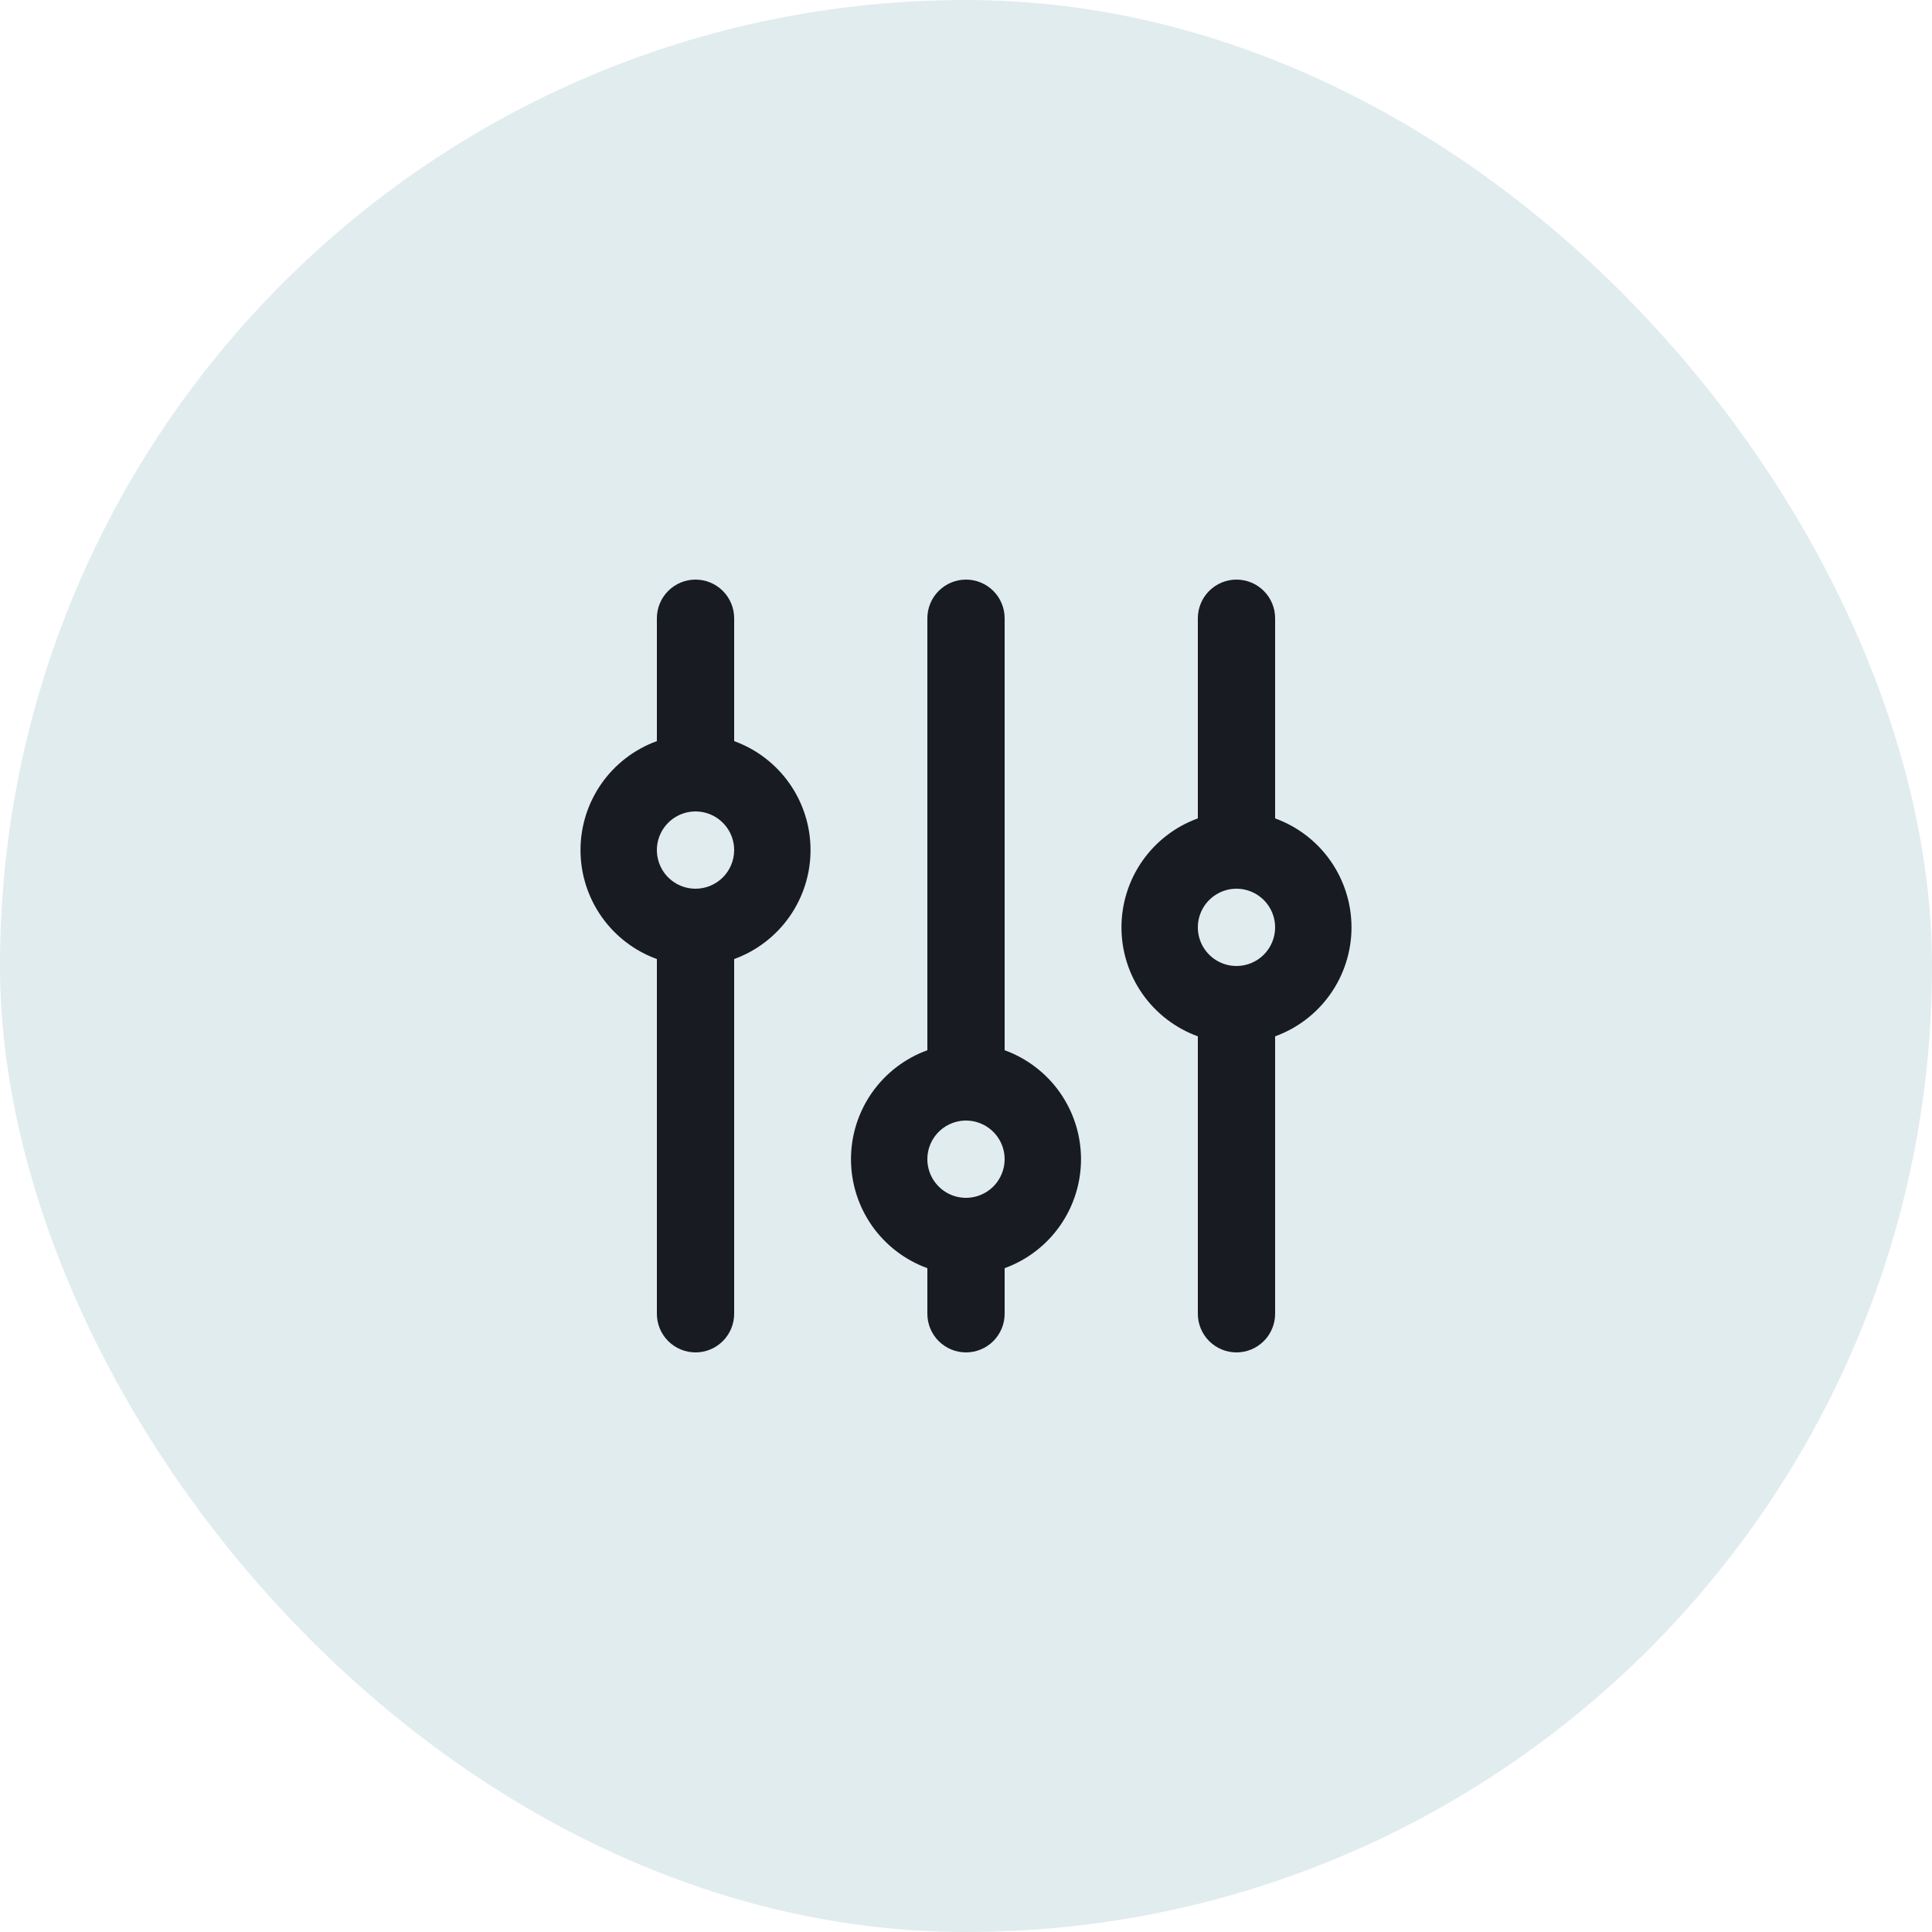
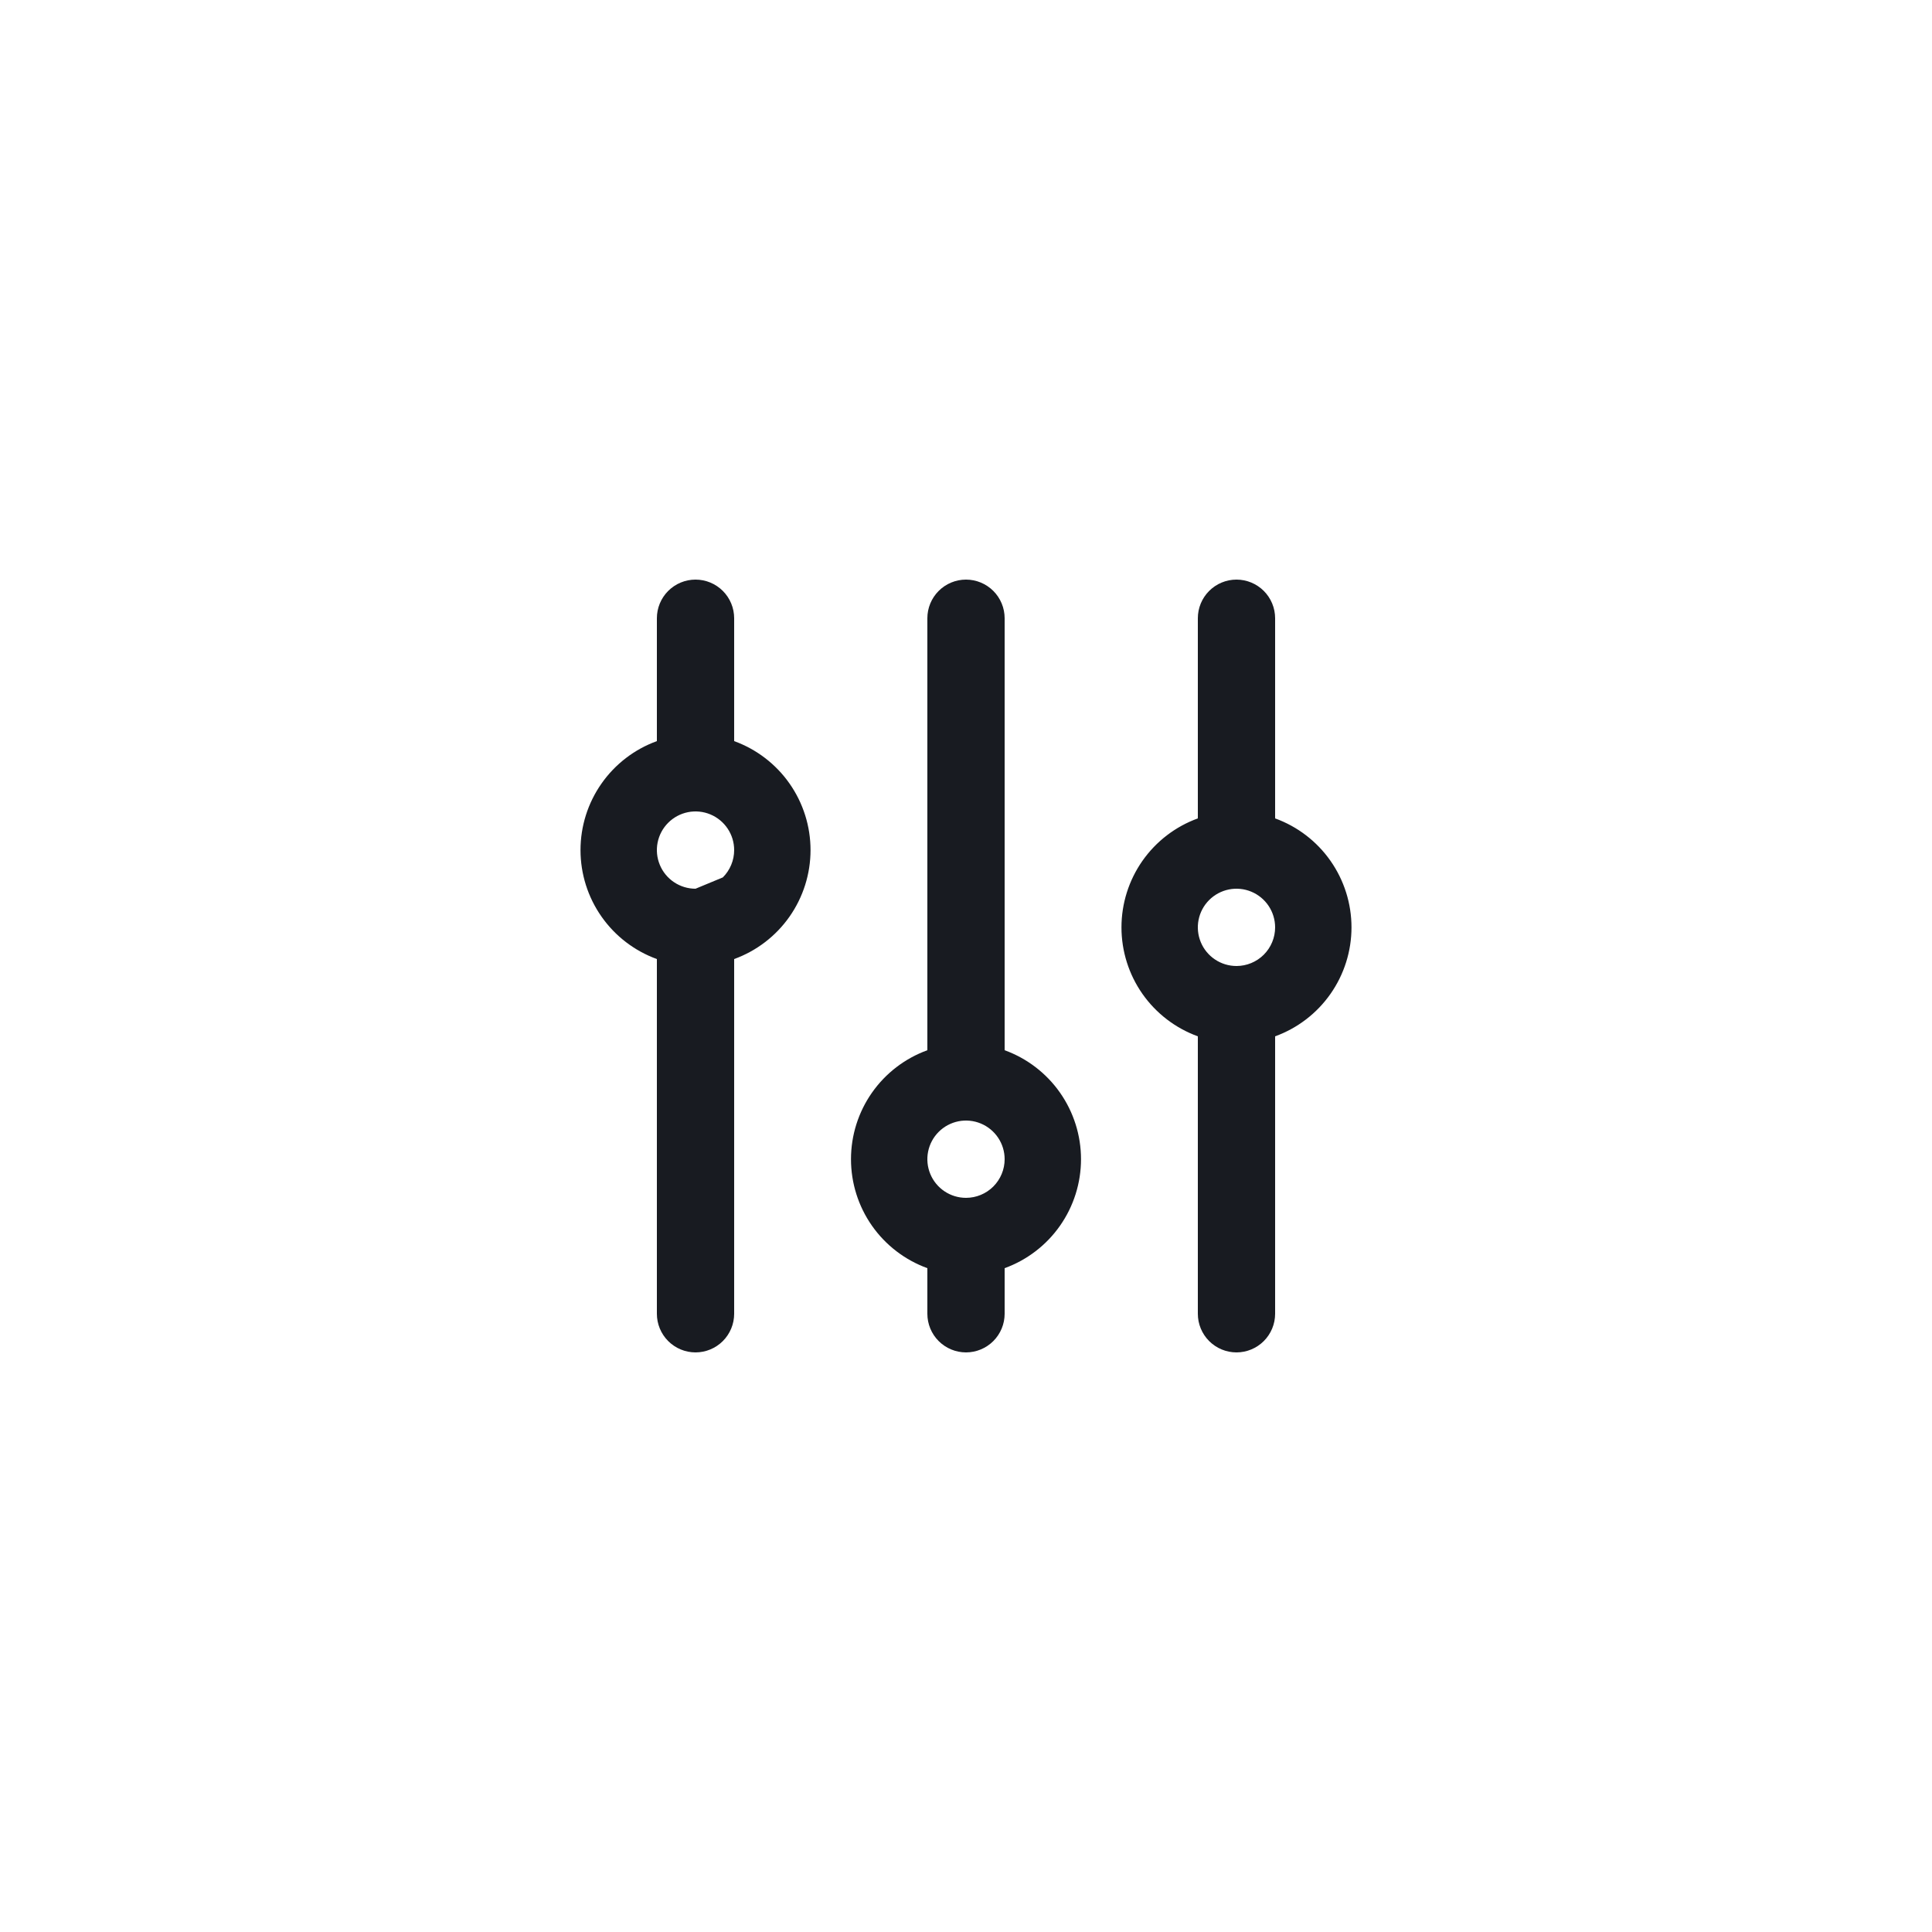
<svg xmlns="http://www.w3.org/2000/svg" width="100" height="100" viewBox="0 0 100 100" fill="none">
-   <rect width="100" height="100" rx="50" fill="#E1ECEF" />
-   <path d="M66 42.36V32C66 31.47 65.789 30.961 65.414 30.586C65.039 30.211 64.53 30 64 30C63.469 30 62.961 30.211 62.586 30.586C62.211 30.961 62 31.47 62 32V42.36C60.842 42.78 59.841 43.547 59.133 44.556C58.426 45.565 58.047 46.768 58.047 48C58.047 49.232 58.426 50.435 59.133 51.444C59.841 52.453 60.842 53.22 62 53.64V68C62 68.53 62.211 69.039 62.586 69.414C62.961 69.789 63.469 70 64 70C64.53 70 65.039 69.789 65.414 69.414C65.789 69.039 66 68.53 66 68V53.64C67.158 53.22 68.159 52.453 68.866 51.444C69.573 50.435 69.953 49.232 69.953 48C69.953 46.768 69.573 45.565 68.866 44.556C68.159 43.547 67.158 42.78 66 42.36ZM64 50C63.604 50 63.218 49.883 62.889 49.663C62.56 49.443 62.303 49.131 62.152 48.765C62.001 48.4 61.961 47.998 62.038 47.61C62.115 47.222 62.306 46.865 62.586 46.586C62.865 46.306 63.222 46.116 63.61 46.038C63.998 45.961 64.4 46.001 64.765 46.152C65.131 46.304 65.443 46.56 65.663 46.889C65.882 47.218 66 47.604 66 48C66 48.53 65.789 49.039 65.414 49.414C65.039 49.789 64.53 50 64 50ZM52 54.36V32C52 31.47 51.789 30.961 51.414 30.586C51.039 30.211 50.53 30 50 30C49.469 30 48.961 30.211 48.586 30.586C48.211 30.961 48 31.47 48 32V54.36C46.842 54.78 45.841 55.547 45.133 56.556C44.426 57.565 44.047 58.768 44.047 60C44.047 61.232 44.426 62.435 45.133 63.444C45.841 64.453 46.842 65.22 48 65.64V68C48 68.53 48.211 69.039 48.586 69.414C48.961 69.789 49.469 70 50 70C50.53 70 51.039 69.789 51.414 69.414C51.789 69.039 52 68.53 52 68V65.64C53.158 65.22 54.159 64.453 54.866 63.444C55.573 62.435 55.953 61.232 55.953 60C55.953 58.768 55.573 57.565 54.866 56.556C54.159 55.547 53.158 54.78 52 54.36ZM50 62C49.604 62 49.218 61.883 48.889 61.663C48.56 61.443 48.303 61.131 48.152 60.765C48.001 60.4 47.961 59.998 48.038 59.61C48.115 59.222 48.306 58.865 48.586 58.586C48.865 58.306 49.222 58.116 49.61 58.038C49.998 57.961 50.4 58.001 50.765 58.152C51.131 58.304 51.443 58.56 51.663 58.889C51.883 59.218 52 59.604 52 60C52 60.53 51.789 61.039 51.414 61.414C51.039 61.789 50.53 62 50 62ZM38 38.36V32C38 31.47 37.789 30.961 37.414 30.586C37.039 30.211 36.53 30 36 30C35.469 30 34.961 30.211 34.586 30.586C34.211 30.961 34 31.47 34 32V38.36C32.842 38.78 31.841 39.547 31.134 40.556C30.426 41.565 30.047 42.768 30.047 44C30.047 45.232 30.426 46.435 31.134 47.444C31.841 48.453 32.842 49.22 34 49.64V68C34 68.53 34.211 69.039 34.586 69.414C34.961 69.789 35.469 70 36 70C36.53 70 37.039 69.789 37.414 69.414C37.789 69.039 38 68.53 38 68V49.64C39.158 49.22 40.159 48.453 40.866 47.444C41.573 46.435 41.953 45.232 41.953 44C41.953 42.768 41.573 41.565 40.866 40.556C40.159 39.547 39.158 38.78 38 38.36ZM36 46C35.604 46 35.218 45.883 34.889 45.663C34.56 45.443 34.303 45.131 34.152 44.765C34.001 44.4 33.961 43.998 34.038 43.61C34.115 43.222 34.306 42.865 34.586 42.586C34.865 42.306 35.222 42.116 35.61 42.038C35.998 41.961 36.4 42.001 36.765 42.152C37.131 42.304 37.443 42.56 37.663 42.889C37.883 43.218 38 43.604 38 44C38 44.53 37.789 45.039 37.414 45.414C37.039 45.789 36.53 46 36 46Z" fill="#181B21" />
+   <path d="M66 42.36V32C66 31.47 65.789 30.961 65.414 30.586C65.039 30.211 64.53 30 64 30C63.469 30 62.961 30.211 62.586 30.586C62.211 30.961 62 31.47 62 32V42.36C60.842 42.78 59.841 43.547 59.133 44.556C58.426 45.565 58.047 46.768 58.047 48C58.047 49.232 58.426 50.435 59.133 51.444C59.841 52.453 60.842 53.22 62 53.64V68C62 68.53 62.211 69.039 62.586 69.414C62.961 69.789 63.469 70 64 70C64.53 70 65.039 69.789 65.414 69.414C65.789 69.039 66 68.53 66 68V53.64C67.158 53.22 68.159 52.453 68.866 51.444C69.573 50.435 69.953 49.232 69.953 48C69.953 46.768 69.573 45.565 68.866 44.556C68.159 43.547 67.158 42.78 66 42.36ZM64 50C63.604 50 63.218 49.883 62.889 49.663C62.56 49.443 62.303 49.131 62.152 48.765C62.001 48.4 61.961 47.998 62.038 47.61C62.115 47.222 62.306 46.865 62.586 46.586C62.865 46.306 63.222 46.116 63.61 46.038C63.998 45.961 64.4 46.001 64.765 46.152C65.131 46.304 65.443 46.56 65.663 46.889C65.882 47.218 66 47.604 66 48C66 48.53 65.789 49.039 65.414 49.414C65.039 49.789 64.53 50 64 50ZM52 54.36V32C52 31.47 51.789 30.961 51.414 30.586C51.039 30.211 50.53 30 50 30C49.469 30 48.961 30.211 48.586 30.586C48.211 30.961 48 31.47 48 32V54.36C46.842 54.78 45.841 55.547 45.133 56.556C44.426 57.565 44.047 58.768 44.047 60C44.047 61.232 44.426 62.435 45.133 63.444C45.841 64.453 46.842 65.22 48 65.64V68C48 68.53 48.211 69.039 48.586 69.414C48.961 69.789 49.469 70 50 70C50.53 70 51.039 69.789 51.414 69.414C51.789 69.039 52 68.53 52 68V65.64C53.158 65.22 54.159 64.453 54.866 63.444C55.573 62.435 55.953 61.232 55.953 60C55.953 58.768 55.573 57.565 54.866 56.556C54.159 55.547 53.158 54.78 52 54.36ZM50 62C49.604 62 49.218 61.883 48.889 61.663C48.56 61.443 48.303 61.131 48.152 60.765C48.001 60.4 47.961 59.998 48.038 59.61C48.115 59.222 48.306 58.865 48.586 58.586C48.865 58.306 49.222 58.116 49.61 58.038C49.998 57.961 50.4 58.001 50.765 58.152C51.131 58.304 51.443 58.56 51.663 58.889C51.883 59.218 52 59.604 52 60C52 60.53 51.789 61.039 51.414 61.414C51.039 61.789 50.53 62 50 62ZM38 38.36V32C38 31.47 37.789 30.961 37.414 30.586C37.039 30.211 36.53 30 36 30C35.469 30 34.961 30.211 34.586 30.586C34.211 30.961 34 31.47 34 32V38.36C32.842 38.78 31.841 39.547 31.134 40.556C30.426 41.565 30.047 42.768 30.047 44C30.047 45.232 30.426 46.435 31.134 47.444C31.841 48.453 32.842 49.22 34 49.64V68C34 68.53 34.211 69.039 34.586 69.414C34.961 69.789 35.469 70 36 70C36.53 70 37.039 69.789 37.414 69.414C37.789 69.039 38 68.53 38 68V49.64C39.158 49.22 40.159 48.453 40.866 47.444C41.573 46.435 41.953 45.232 41.953 44C41.953 42.768 41.573 41.565 40.866 40.556C40.159 39.547 39.158 38.78 38 38.36ZM36 46C35.604 46 35.218 45.883 34.889 45.663C34.56 45.443 34.303 45.131 34.152 44.765C34.001 44.4 33.961 43.998 34.038 43.61C34.115 43.222 34.306 42.865 34.586 42.586C34.865 42.306 35.222 42.116 35.61 42.038C35.998 41.961 36.4 42.001 36.765 42.152C37.131 42.304 37.443 42.56 37.663 42.889C37.883 43.218 38 43.604 38 44C38 44.53 37.789 45.039 37.414 45.414Z" fill="#181B21" />
</svg>